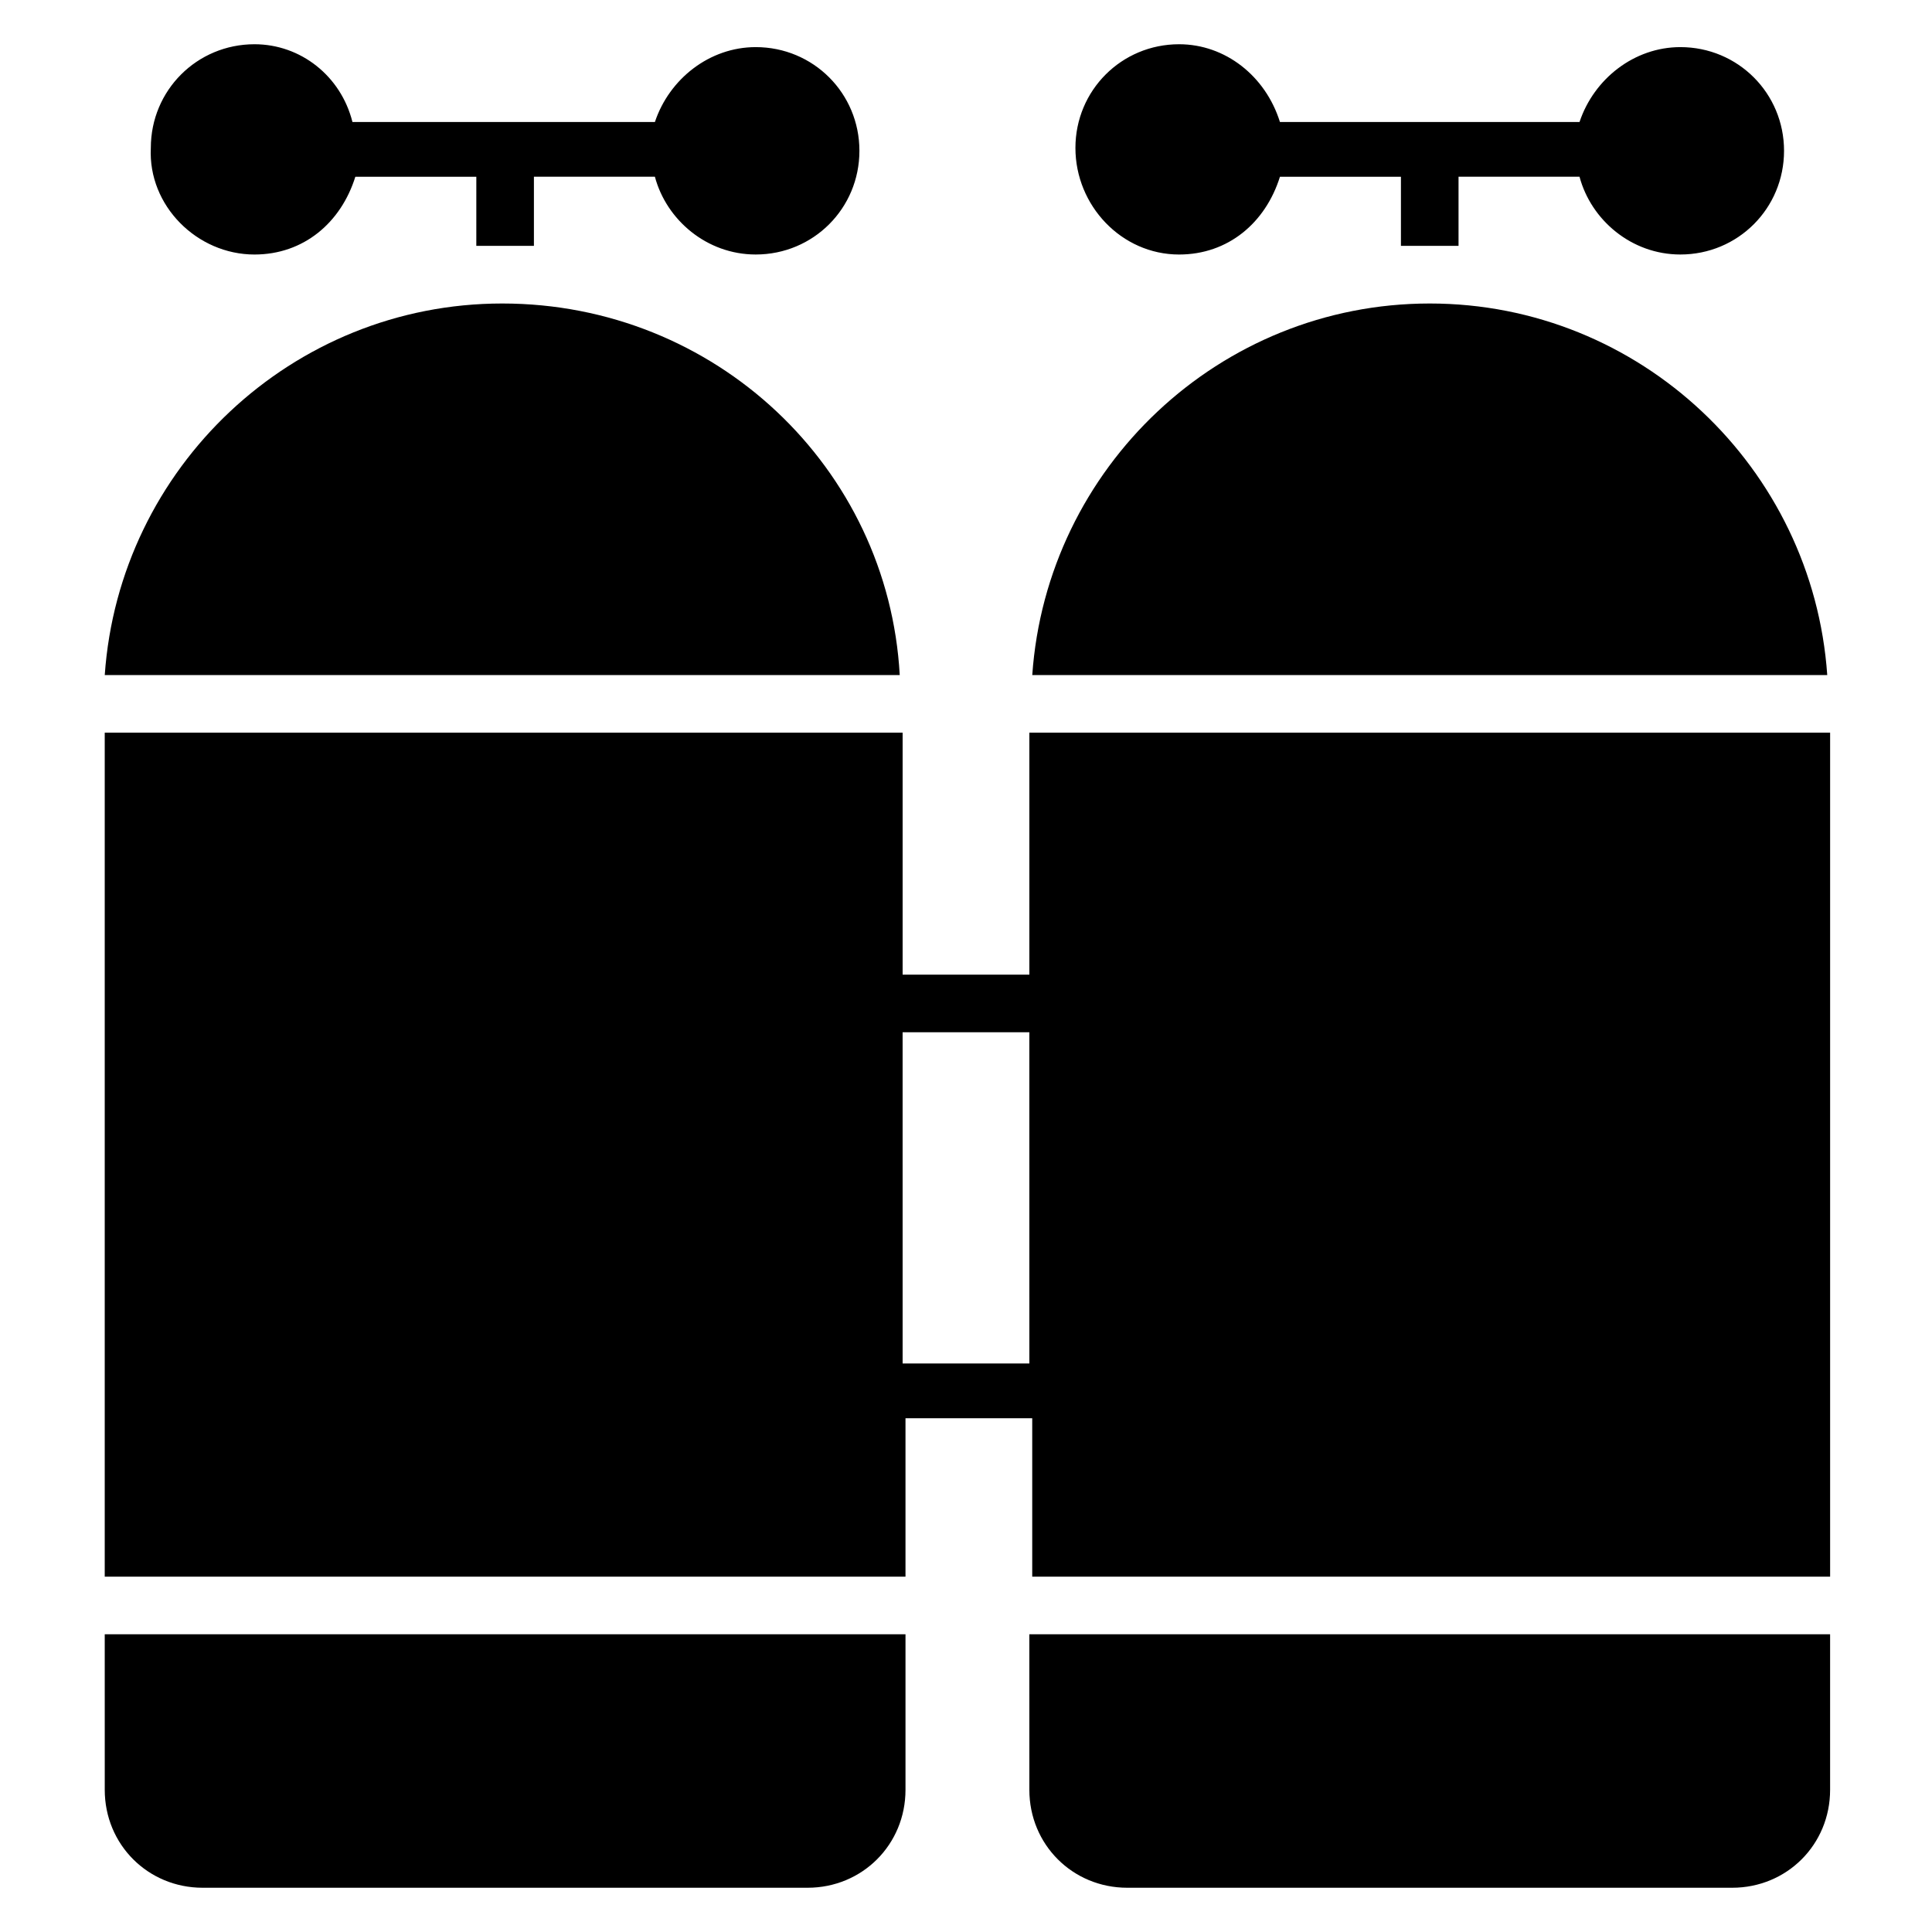
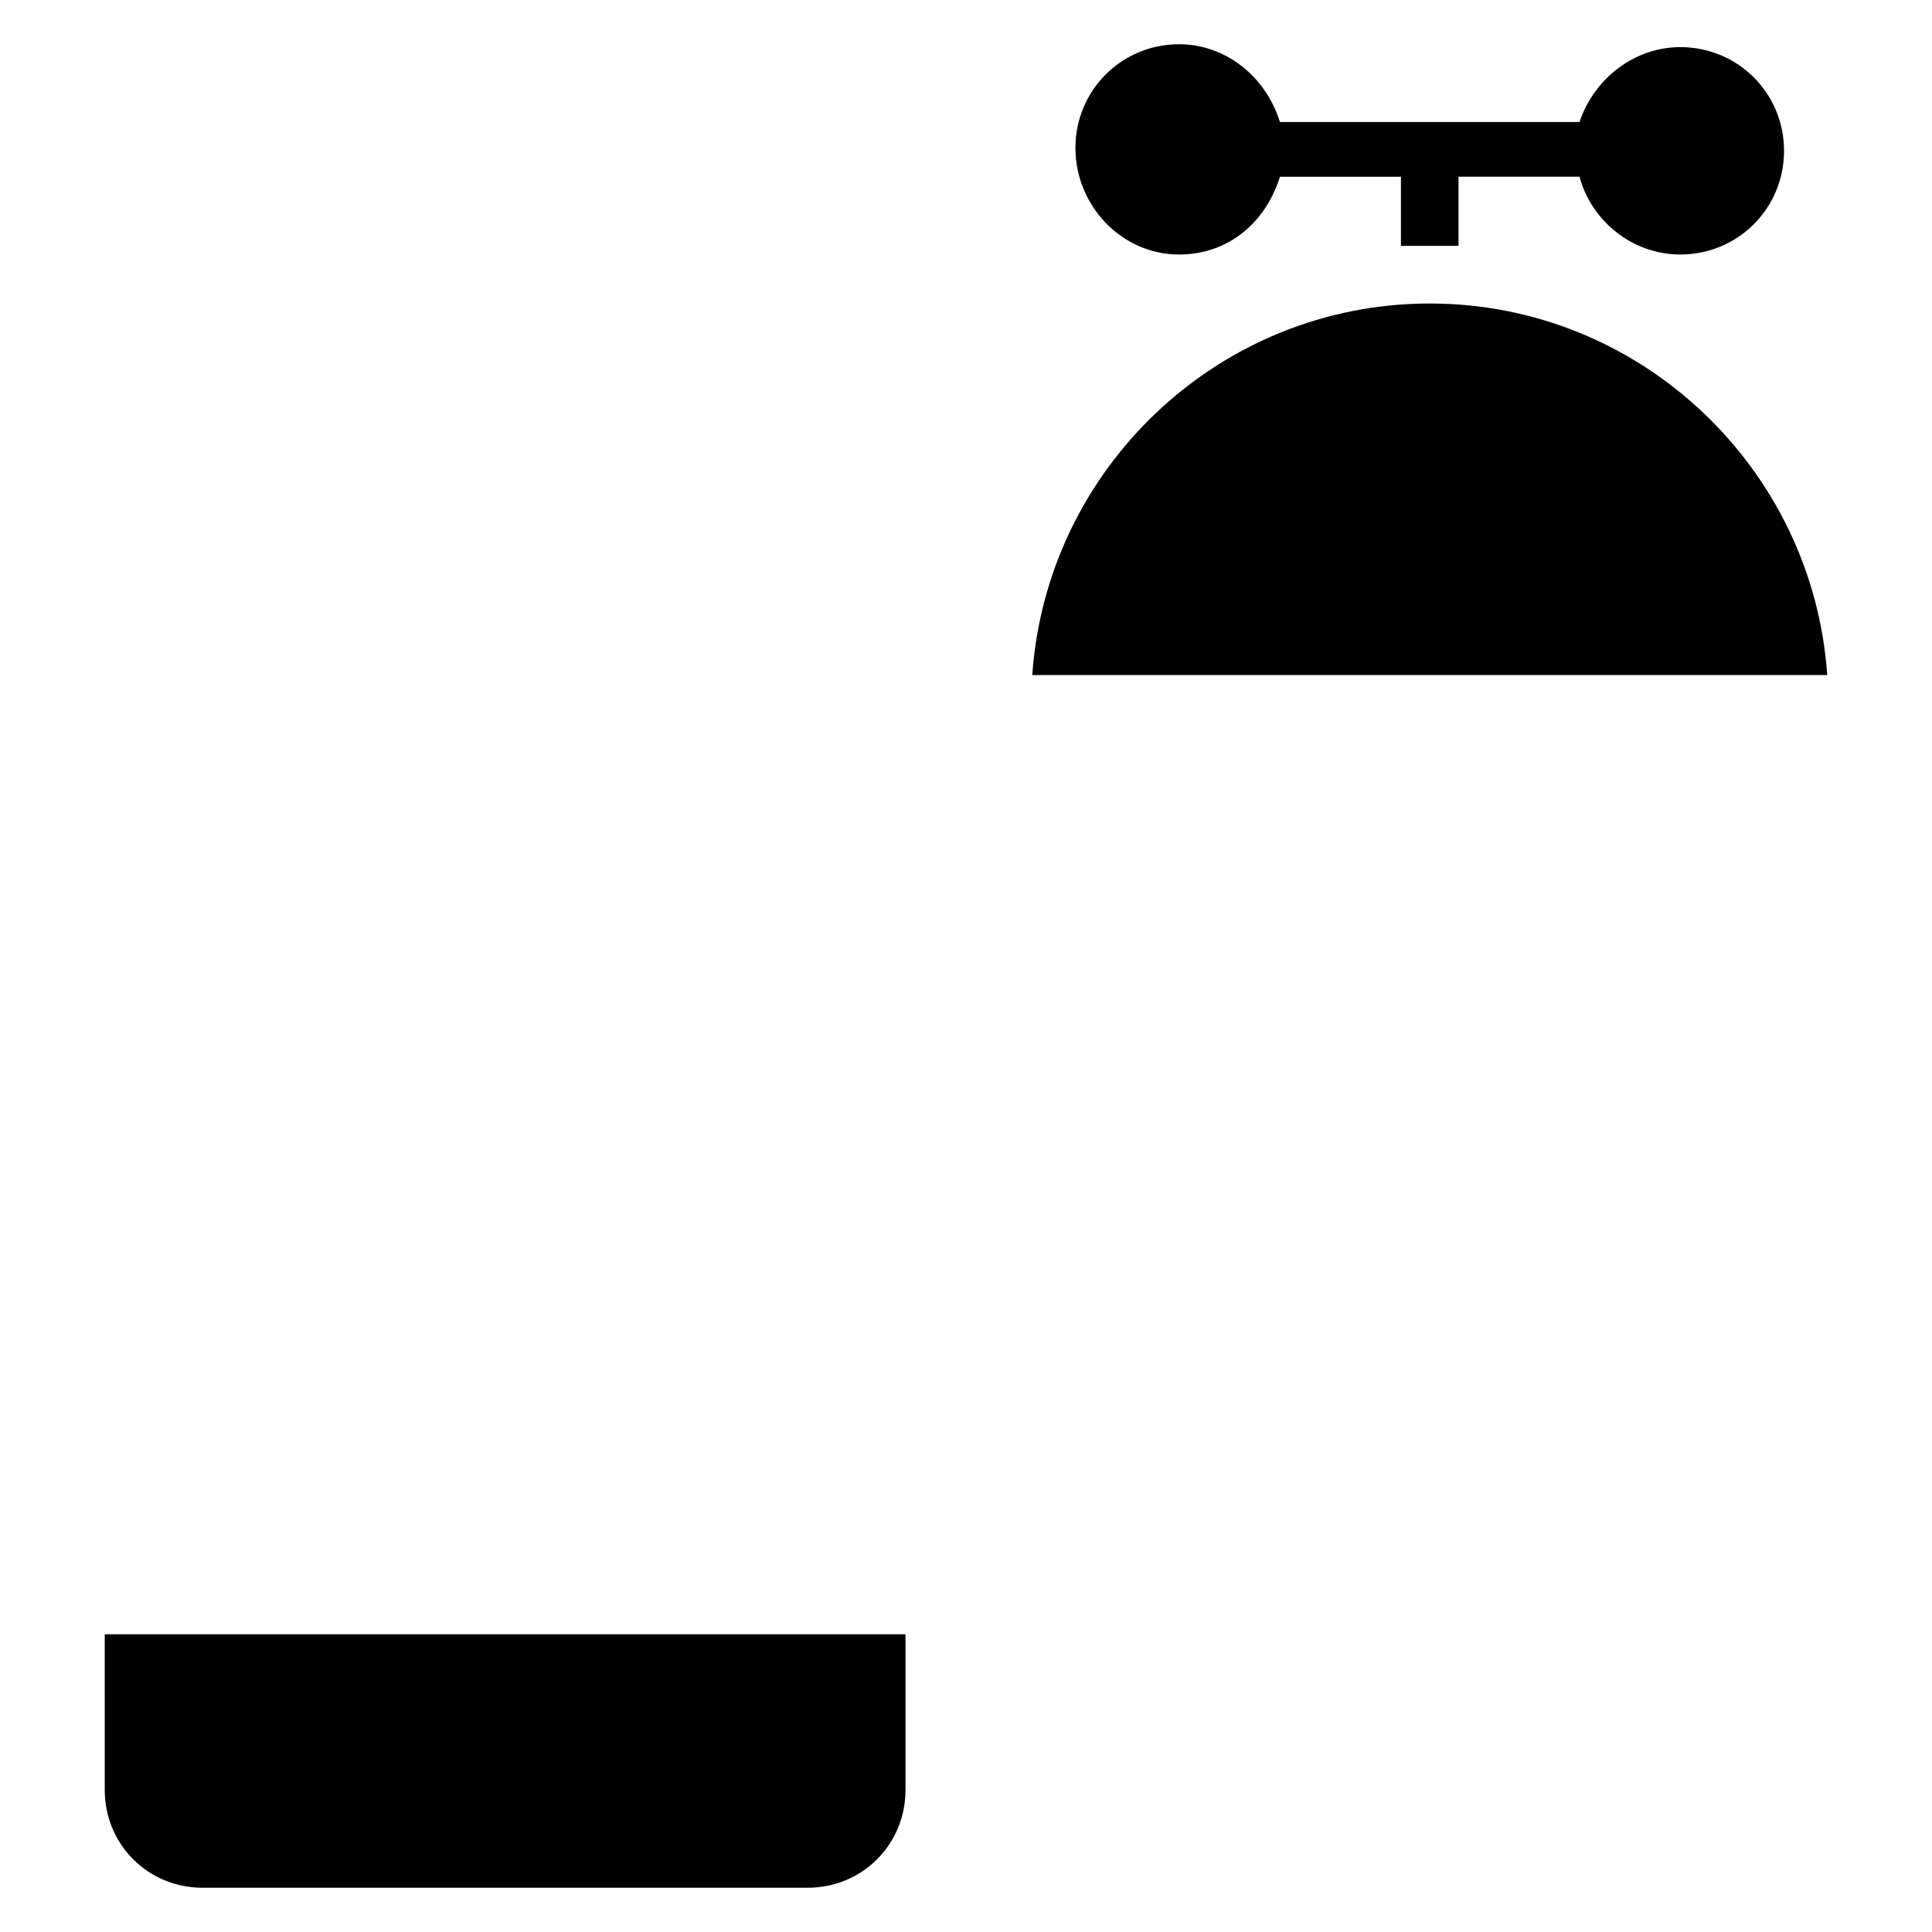
<svg xmlns="http://www.w3.org/2000/svg" fill="#000000" width="800px" height="800px" version="1.1" viewBox="144 144 512 512">
  <g>
-     <path d="m211.45 211.45c12.977 0 22.902-8.398 26.719-20.609h32.062l-0.004 18.316h15.266v-18.32h32.062c3.055 11.449 13.742 20.609 26.719 20.609 15.266 0 27.48-12.215 27.48-27.48s-12.215-27.48-27.48-27.48c-12.215 0-22.902 8.398-26.719 19.848h-80.152c-3.055-12.211-13.742-20.609-25.953-20.609-15.266 0-27.48 12.215-27.48 27.48-0.766 15.27 12.211 28.246 27.48 28.246z" />
    <path d="m456.48 211.45c12.977 0 22.902-8.398 26.719-20.609h32.062v18.316h15.266v-18.32h32.062c3.055 11.449 13.742 20.609 26.719 20.609 15.266 0 27.48-12.215 27.48-27.48s-12.215-27.48-27.48-27.48c-12.215 0-22.902 8.398-26.719 19.848h-79.391c-3.816-12.211-14.504-20.609-26.719-20.609-15.266 0-27.48 12.215-27.48 27.48 0 15.27 12.215 28.246 27.48 28.246z" />
    <path d="m171.76 618.32c0 14.504 11.449 25.953 25.953 25.953h160.3c14.504 0 25.953-11.449 25.953-25.953v-41.223h-212.21z" />
-     <path d="m416.79 618.32c0 14.504 11.449 25.953 25.953 25.953h160.3c14.504 0 25.953-11.449 25.953-25.953v-41.223h-212.21z" />
    <path d="m522.9 224.43c-55.723 0-101.52 43.512-105.34 98.473h210.68c-3.816-54.965-49.617-98.473-105.34-98.473z" />
-     <path d="m277.1 224.43c-55.723 0-101.52 43.508-105.34 98.469h210.68c-3.055-54.961-48.855-98.469-105.34-98.469z" />
-     <path d="m416.79 338.17v64.121h-33.586v-64.121h-211.45v223.66h212.21v-41.984h33.586v41.984h211.45v-223.66zm0 167.17h-33.586l-0.004-87.785h33.586z" />
  </g>
</svg>